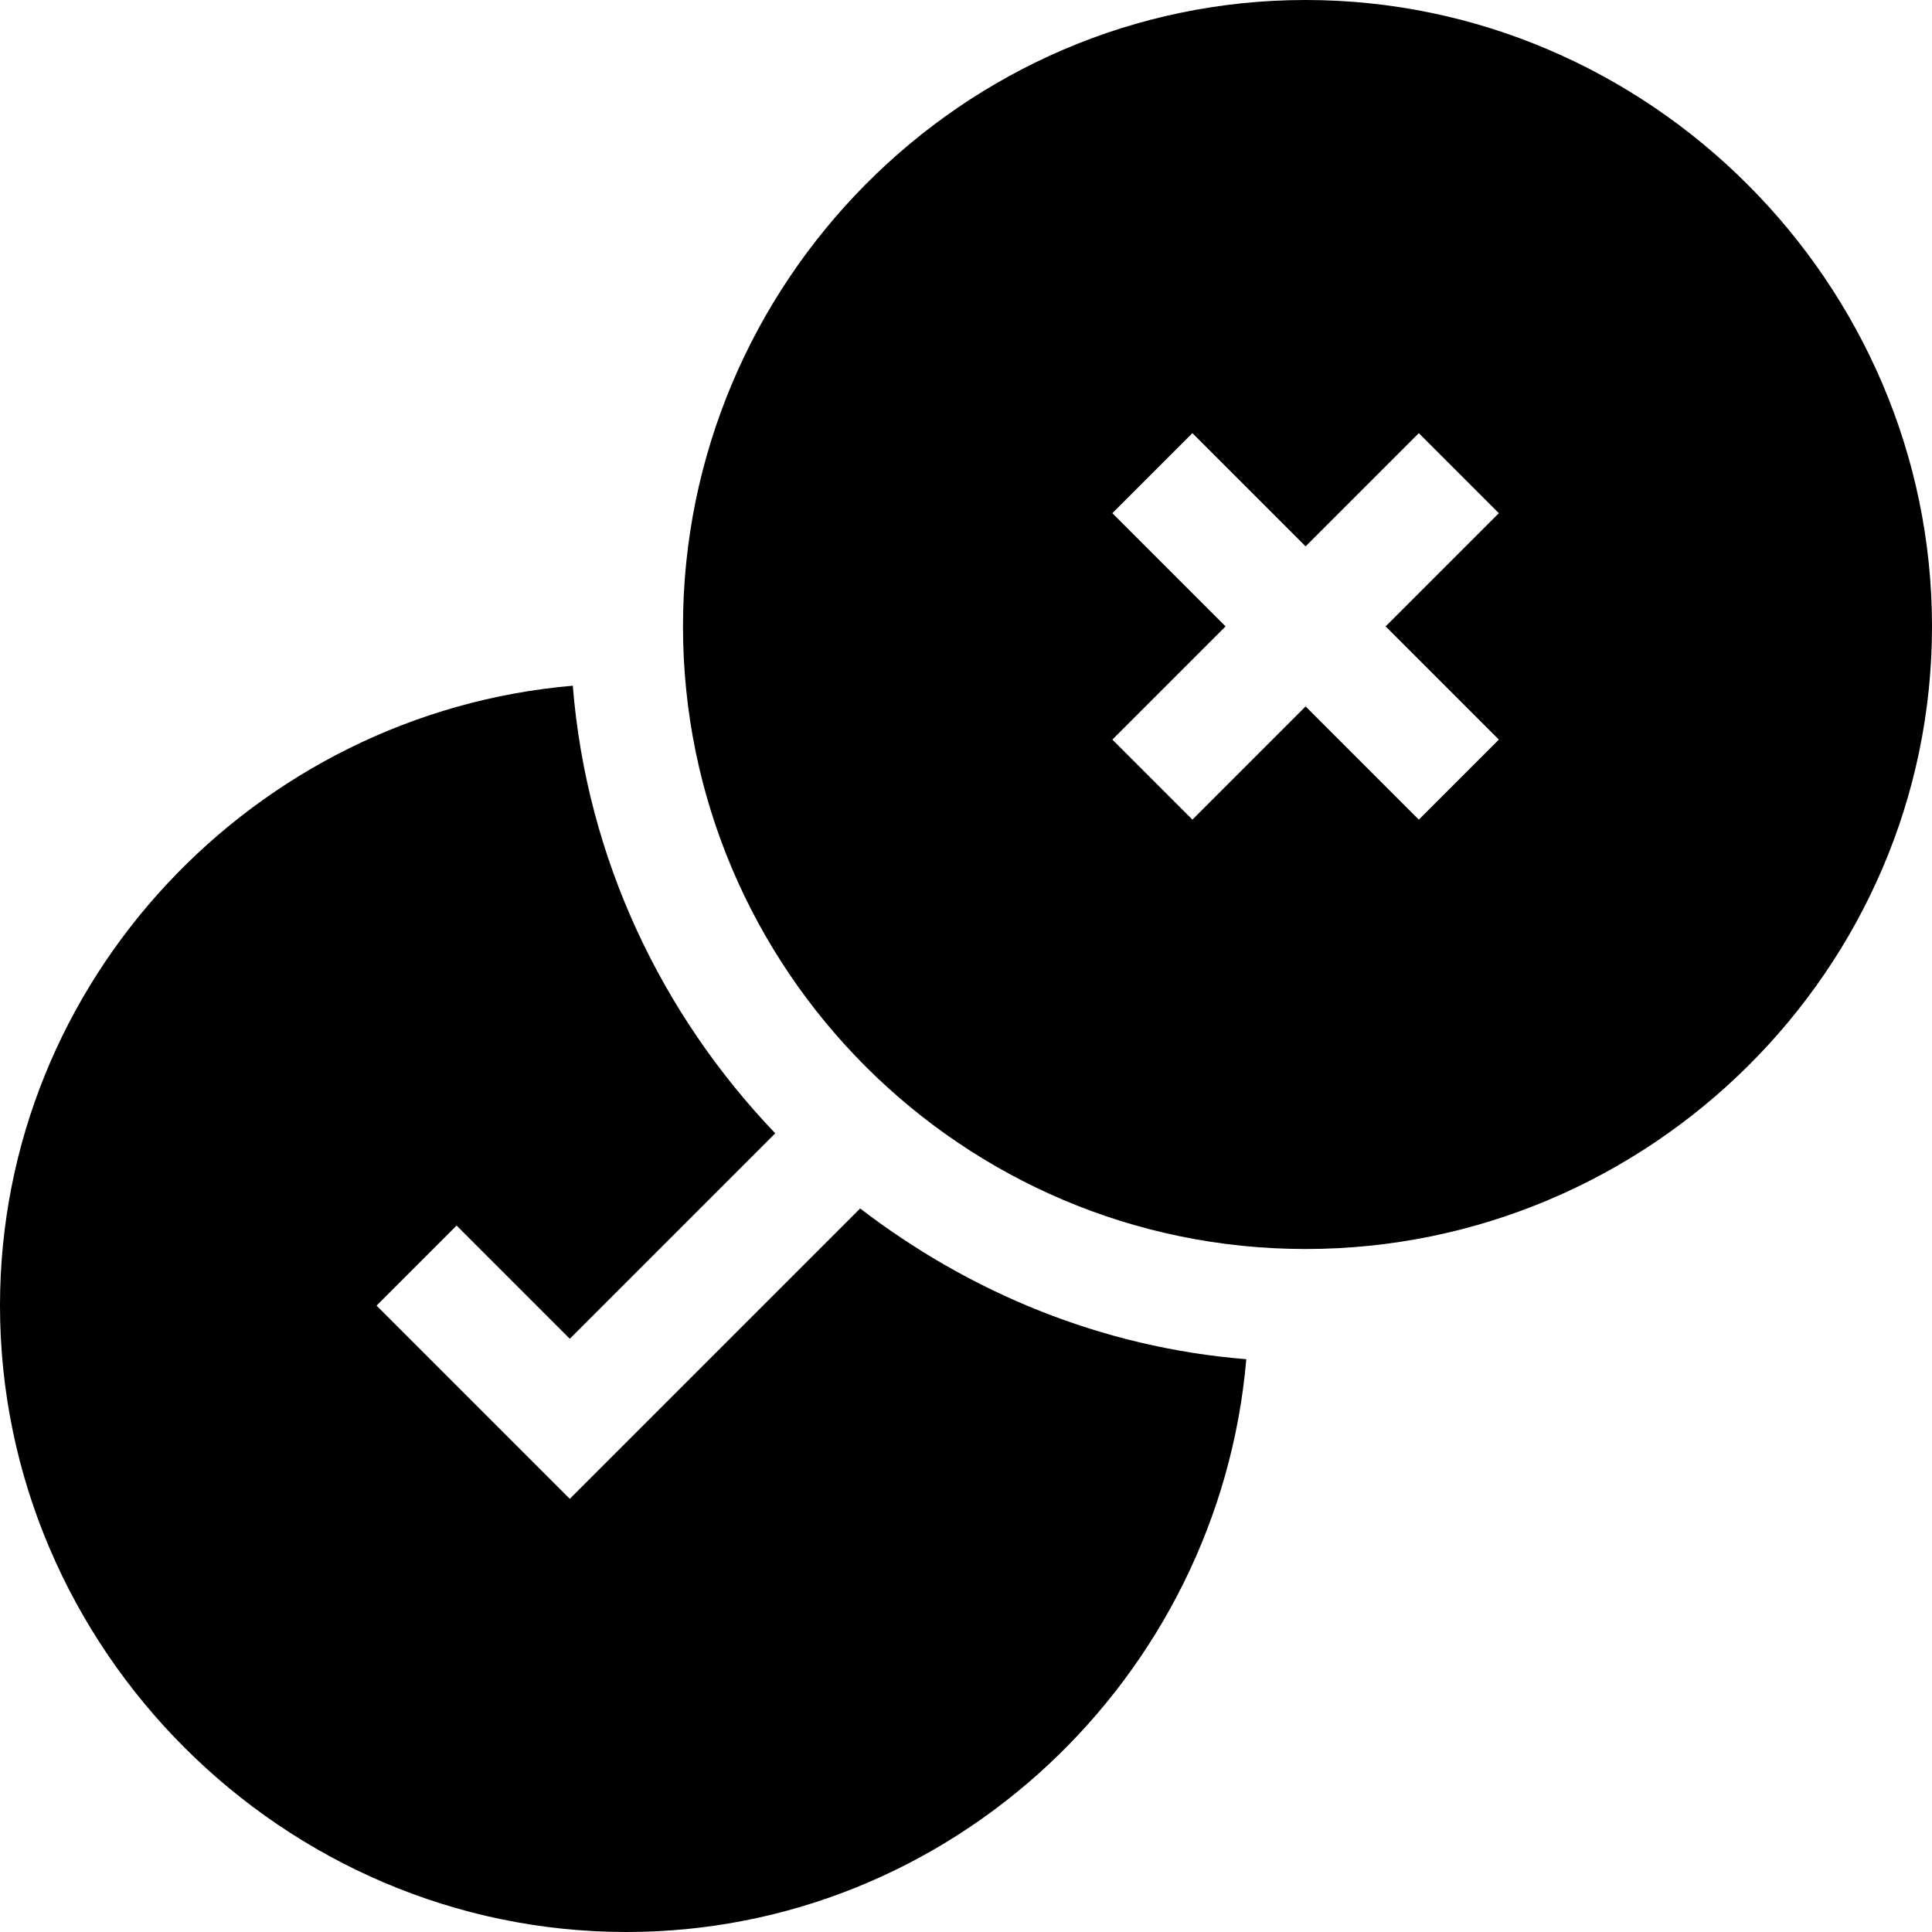
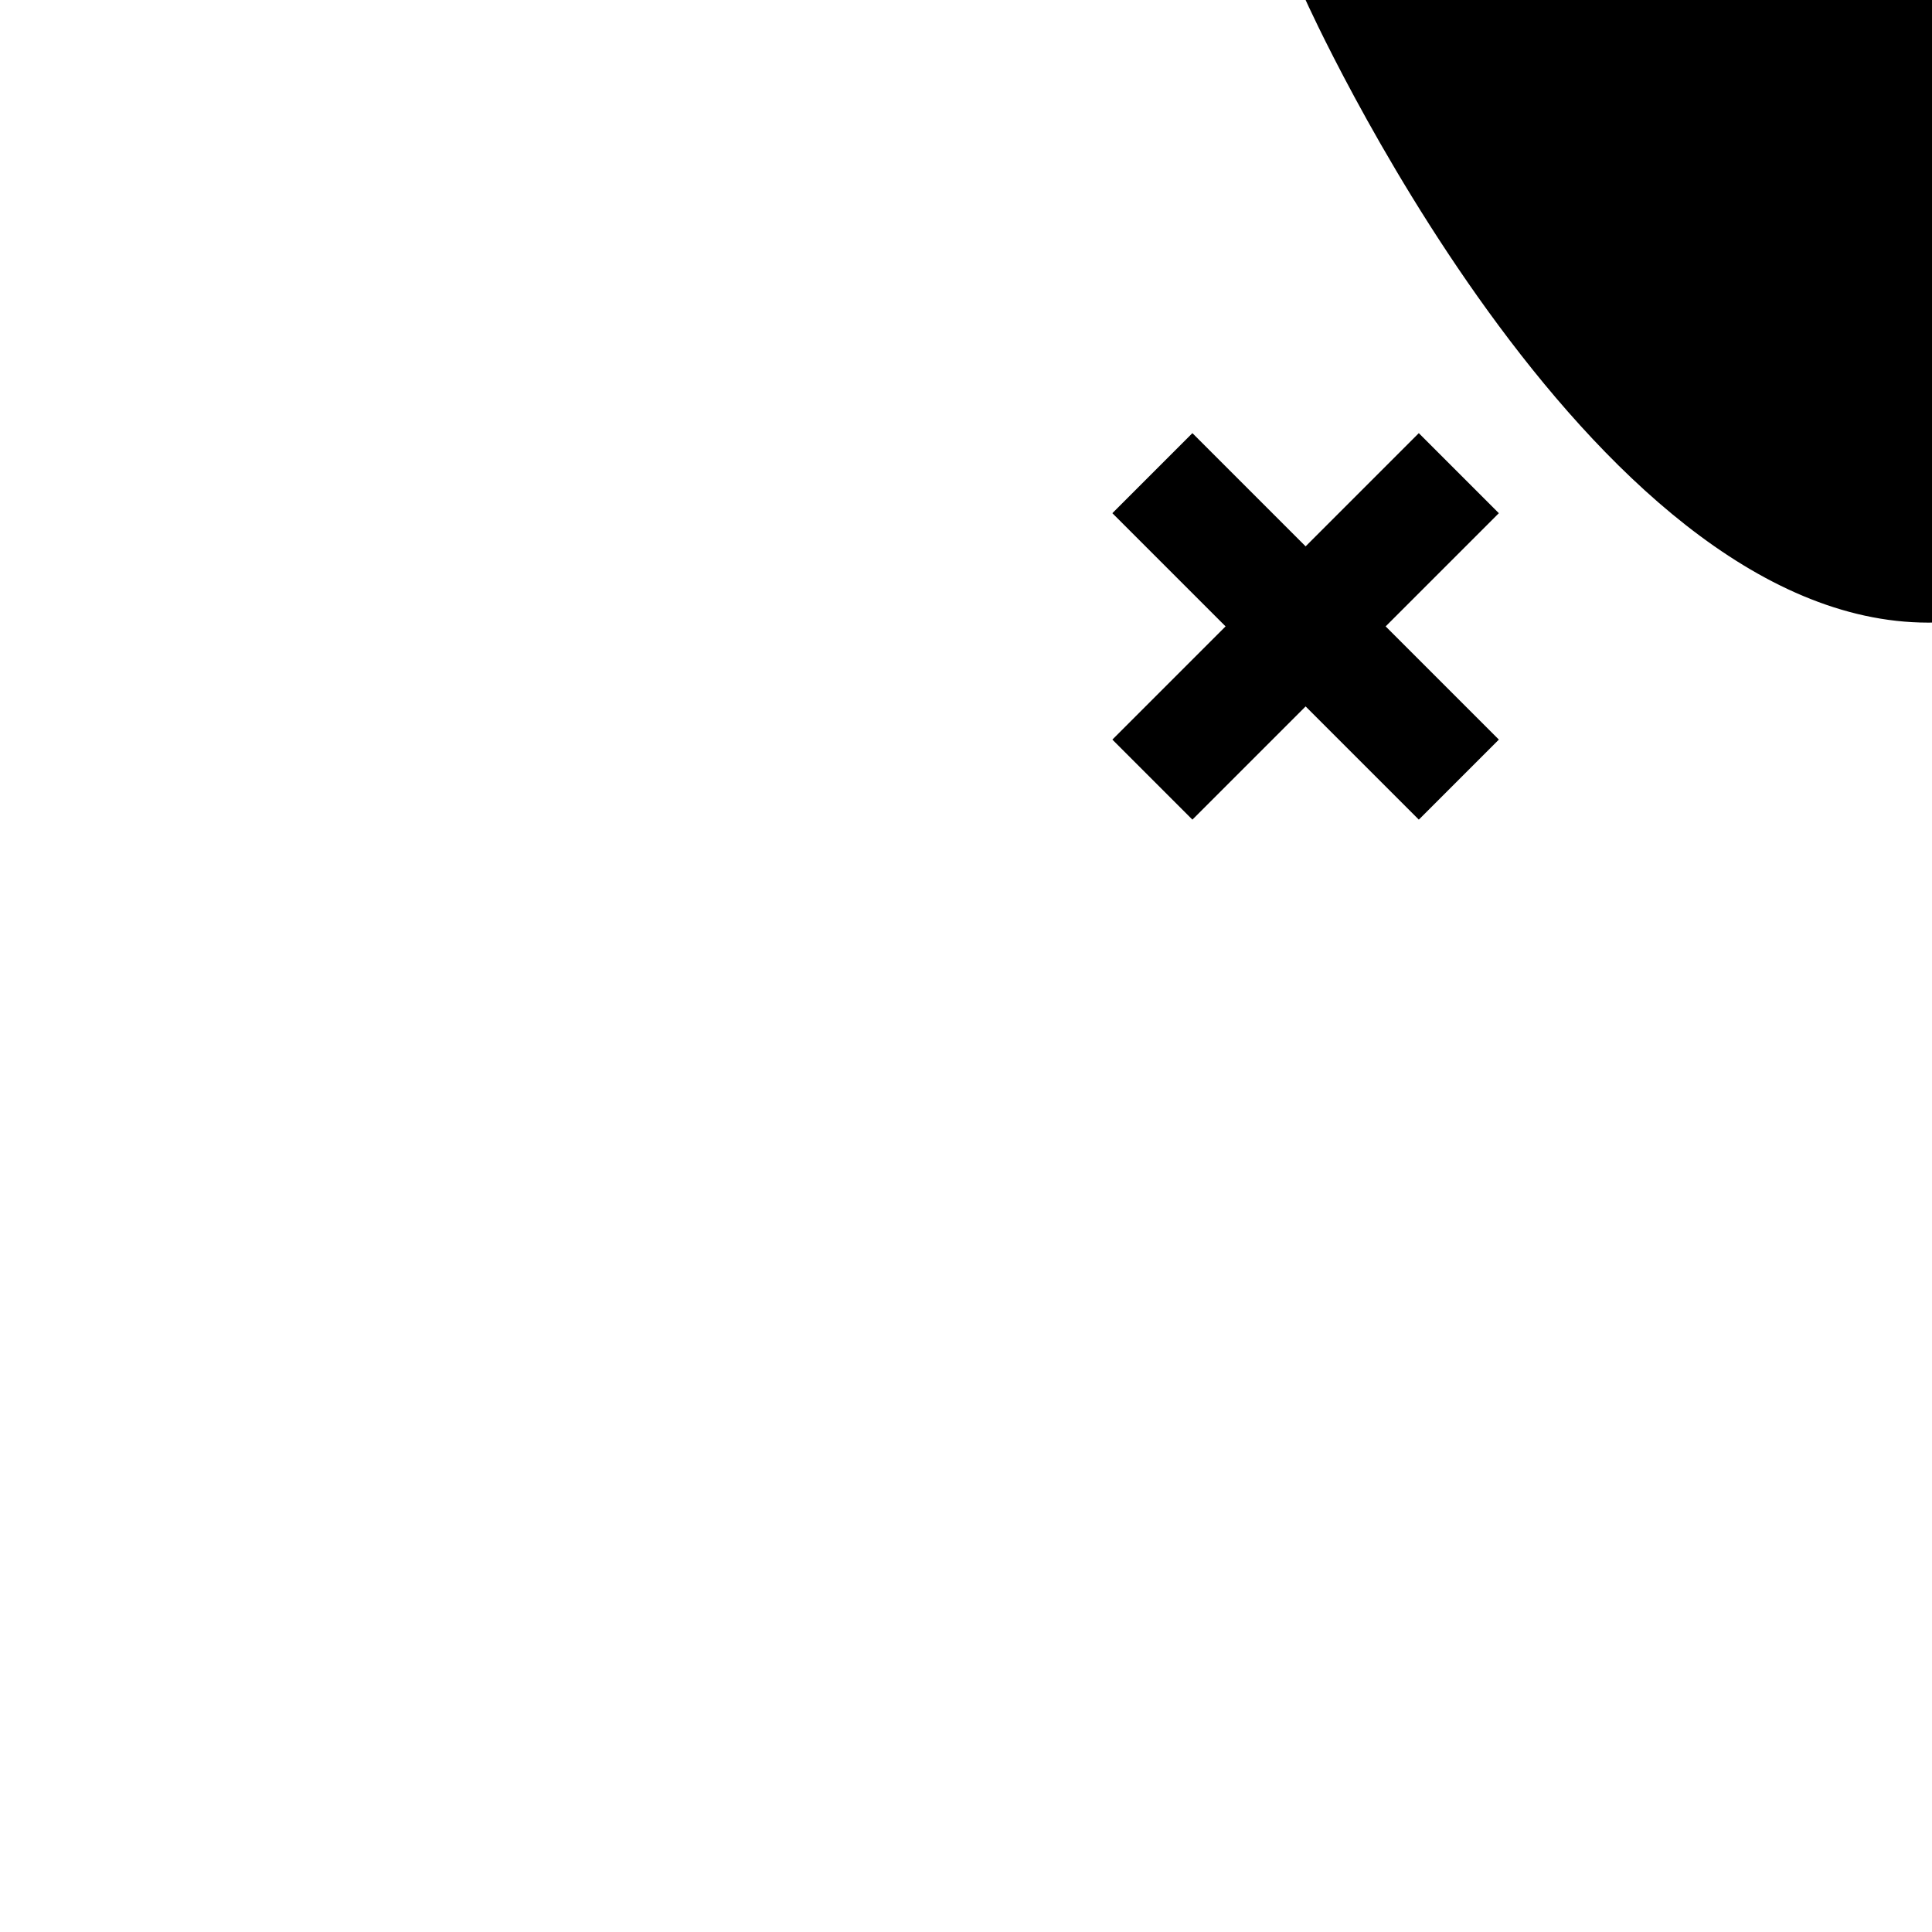
<svg xmlns="http://www.w3.org/2000/svg" id="Capa_1" enable-background="new 0 0 512 512" height="512" viewBox="0 0 512 512" width="512">
  <g>
-     <path d="m346 0c-90.981 0-165 75.019-165 166s74.019 165 165 165 166-74.019 166-165-75.019-166-166-166zm51.211 196-21.211 21.211-30-30-30 30-21.211-21.211 30-30-30-30 21.211-21.211 30 30 30-30 21.211 21.211-30 30z" />
-     <path d="m151 397.211-51.211-51.211 21.211-21.211 30 30 54.448-54.448c-30.059-31.439-49.958-72.686-53.652-118.621-84.343 7.24-151.796 78.092-151.796 164.28 0 90.981 75.019 166 166 166 86.188 0 157.04-67.453 164.28-151.797-38.438-3.091-73.405-17.758-102.328-39.944z" />
+     <path d="m346 0s74.019 165 165 165 166-74.019 166-165-75.019-166-166-166zm51.211 196-21.211 21.211-30-30-30 30-21.211-21.211 30-30-30-30 21.211-21.211 30 30 30-30 21.211 21.211-30 30z" />
  </g>
</svg>